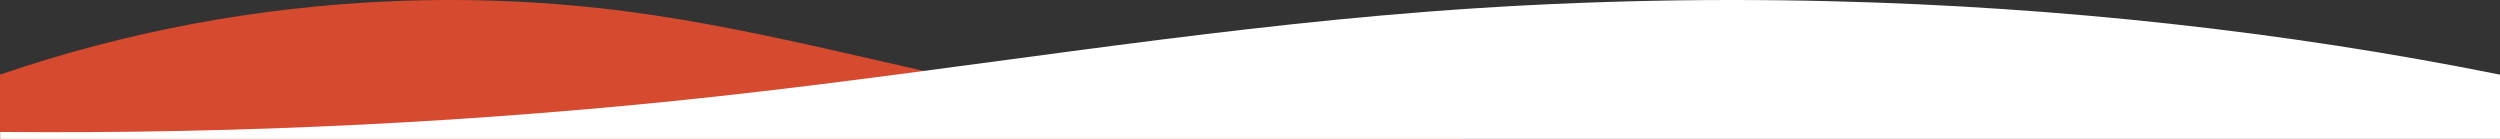
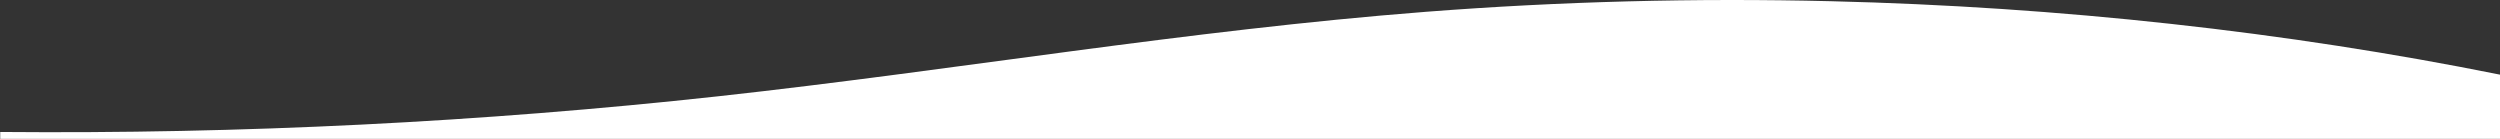
<svg xmlns="http://www.w3.org/2000/svg" version="1.1" width="1440.123" height="80" viewBox="0 0 1440.123 80" id="svg2" fill="none">
  <rect x="0" y="0" width="1440.123" height="80" fill="#333333" stroke="none" />
-   <path d="m 844,80 0,-3.979 c -81.396,1.228 -162.693,-5.666 -242.411,-20.556 -80.006,-14.978 -158.185,-37.97 -239.032,-48.68 -45.225,-5.966 -90.979,-8.005 -136.635,-6.088 C 148.609,3.914 72.353,18.193 0,43 l 0,37" id="path4" fill="#d64a2f" />
  <path d="m 0.126,80 -5e-4,-3.979 c 138.874,1.228 277.579,-5.666 413.591,-20.556 136.503,-14.978 269.889,-37.97 407.827,-48.68 77.161,-5.966 155.225,-8.005 233.119,-6.088 131.91,3.217 262.02,17.496 385.46,42.303 l 0,37" class="pathrojo-blanco" fill="#ffffff" />
</svg>